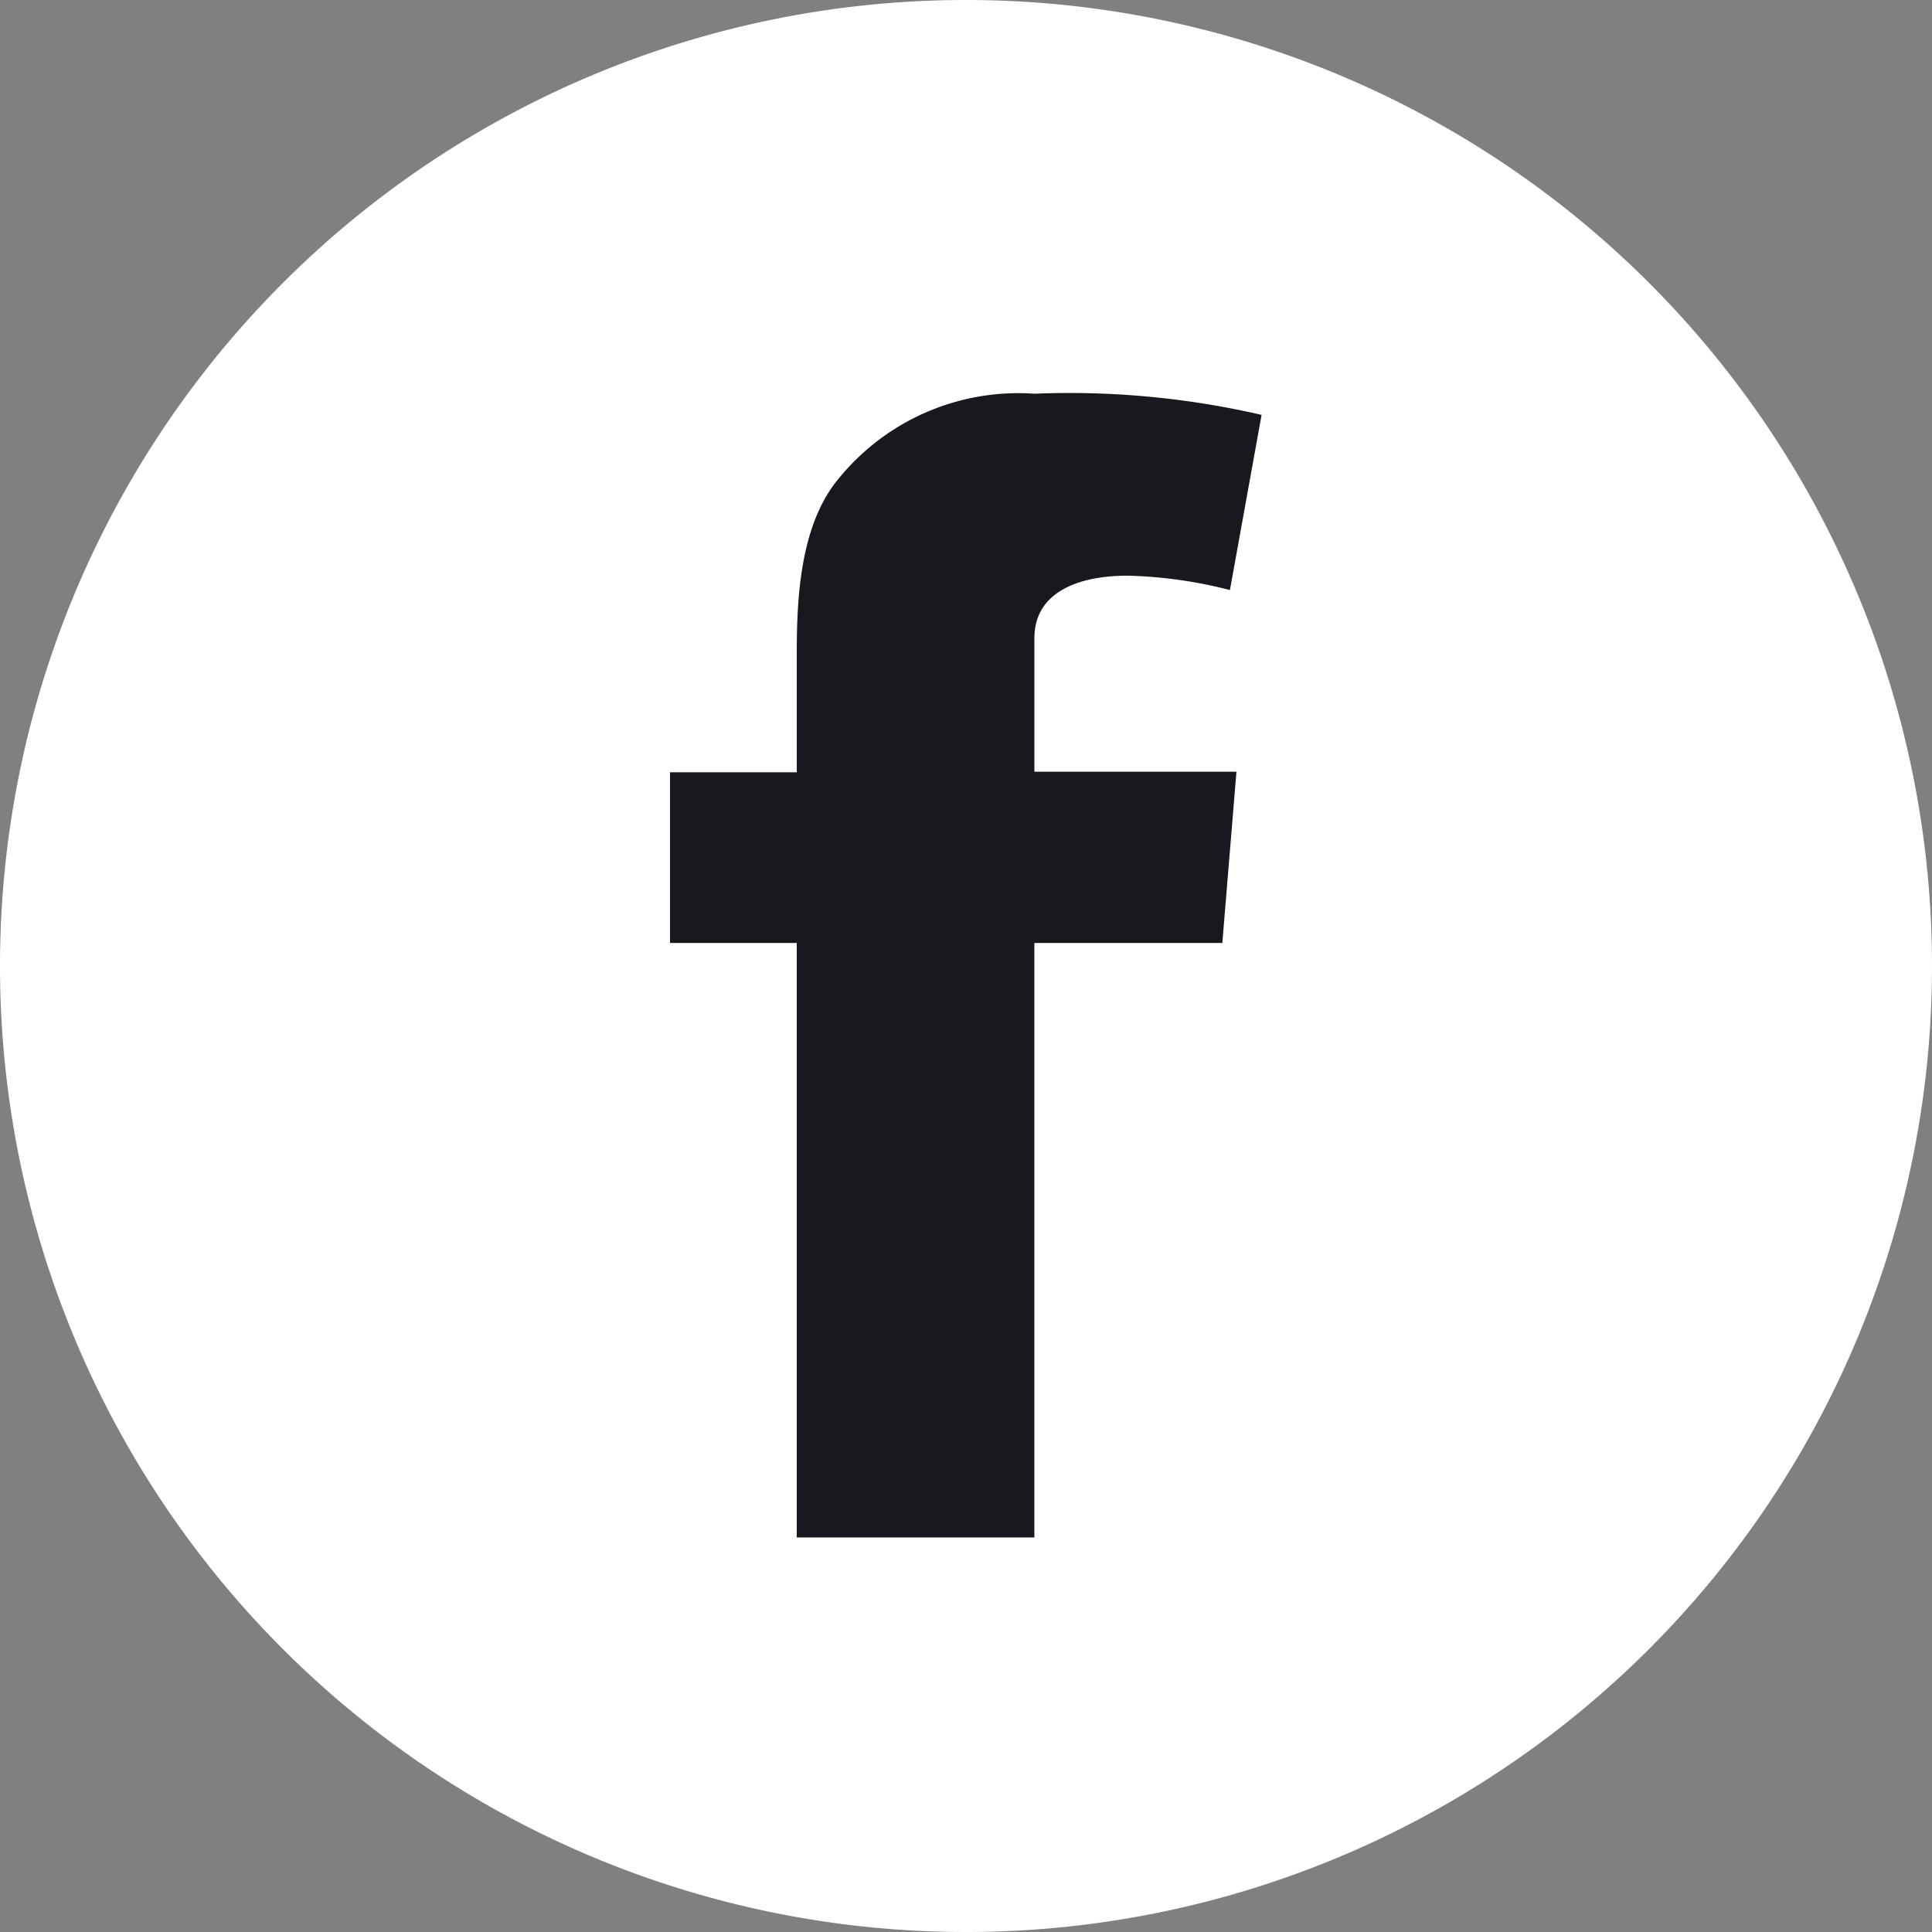
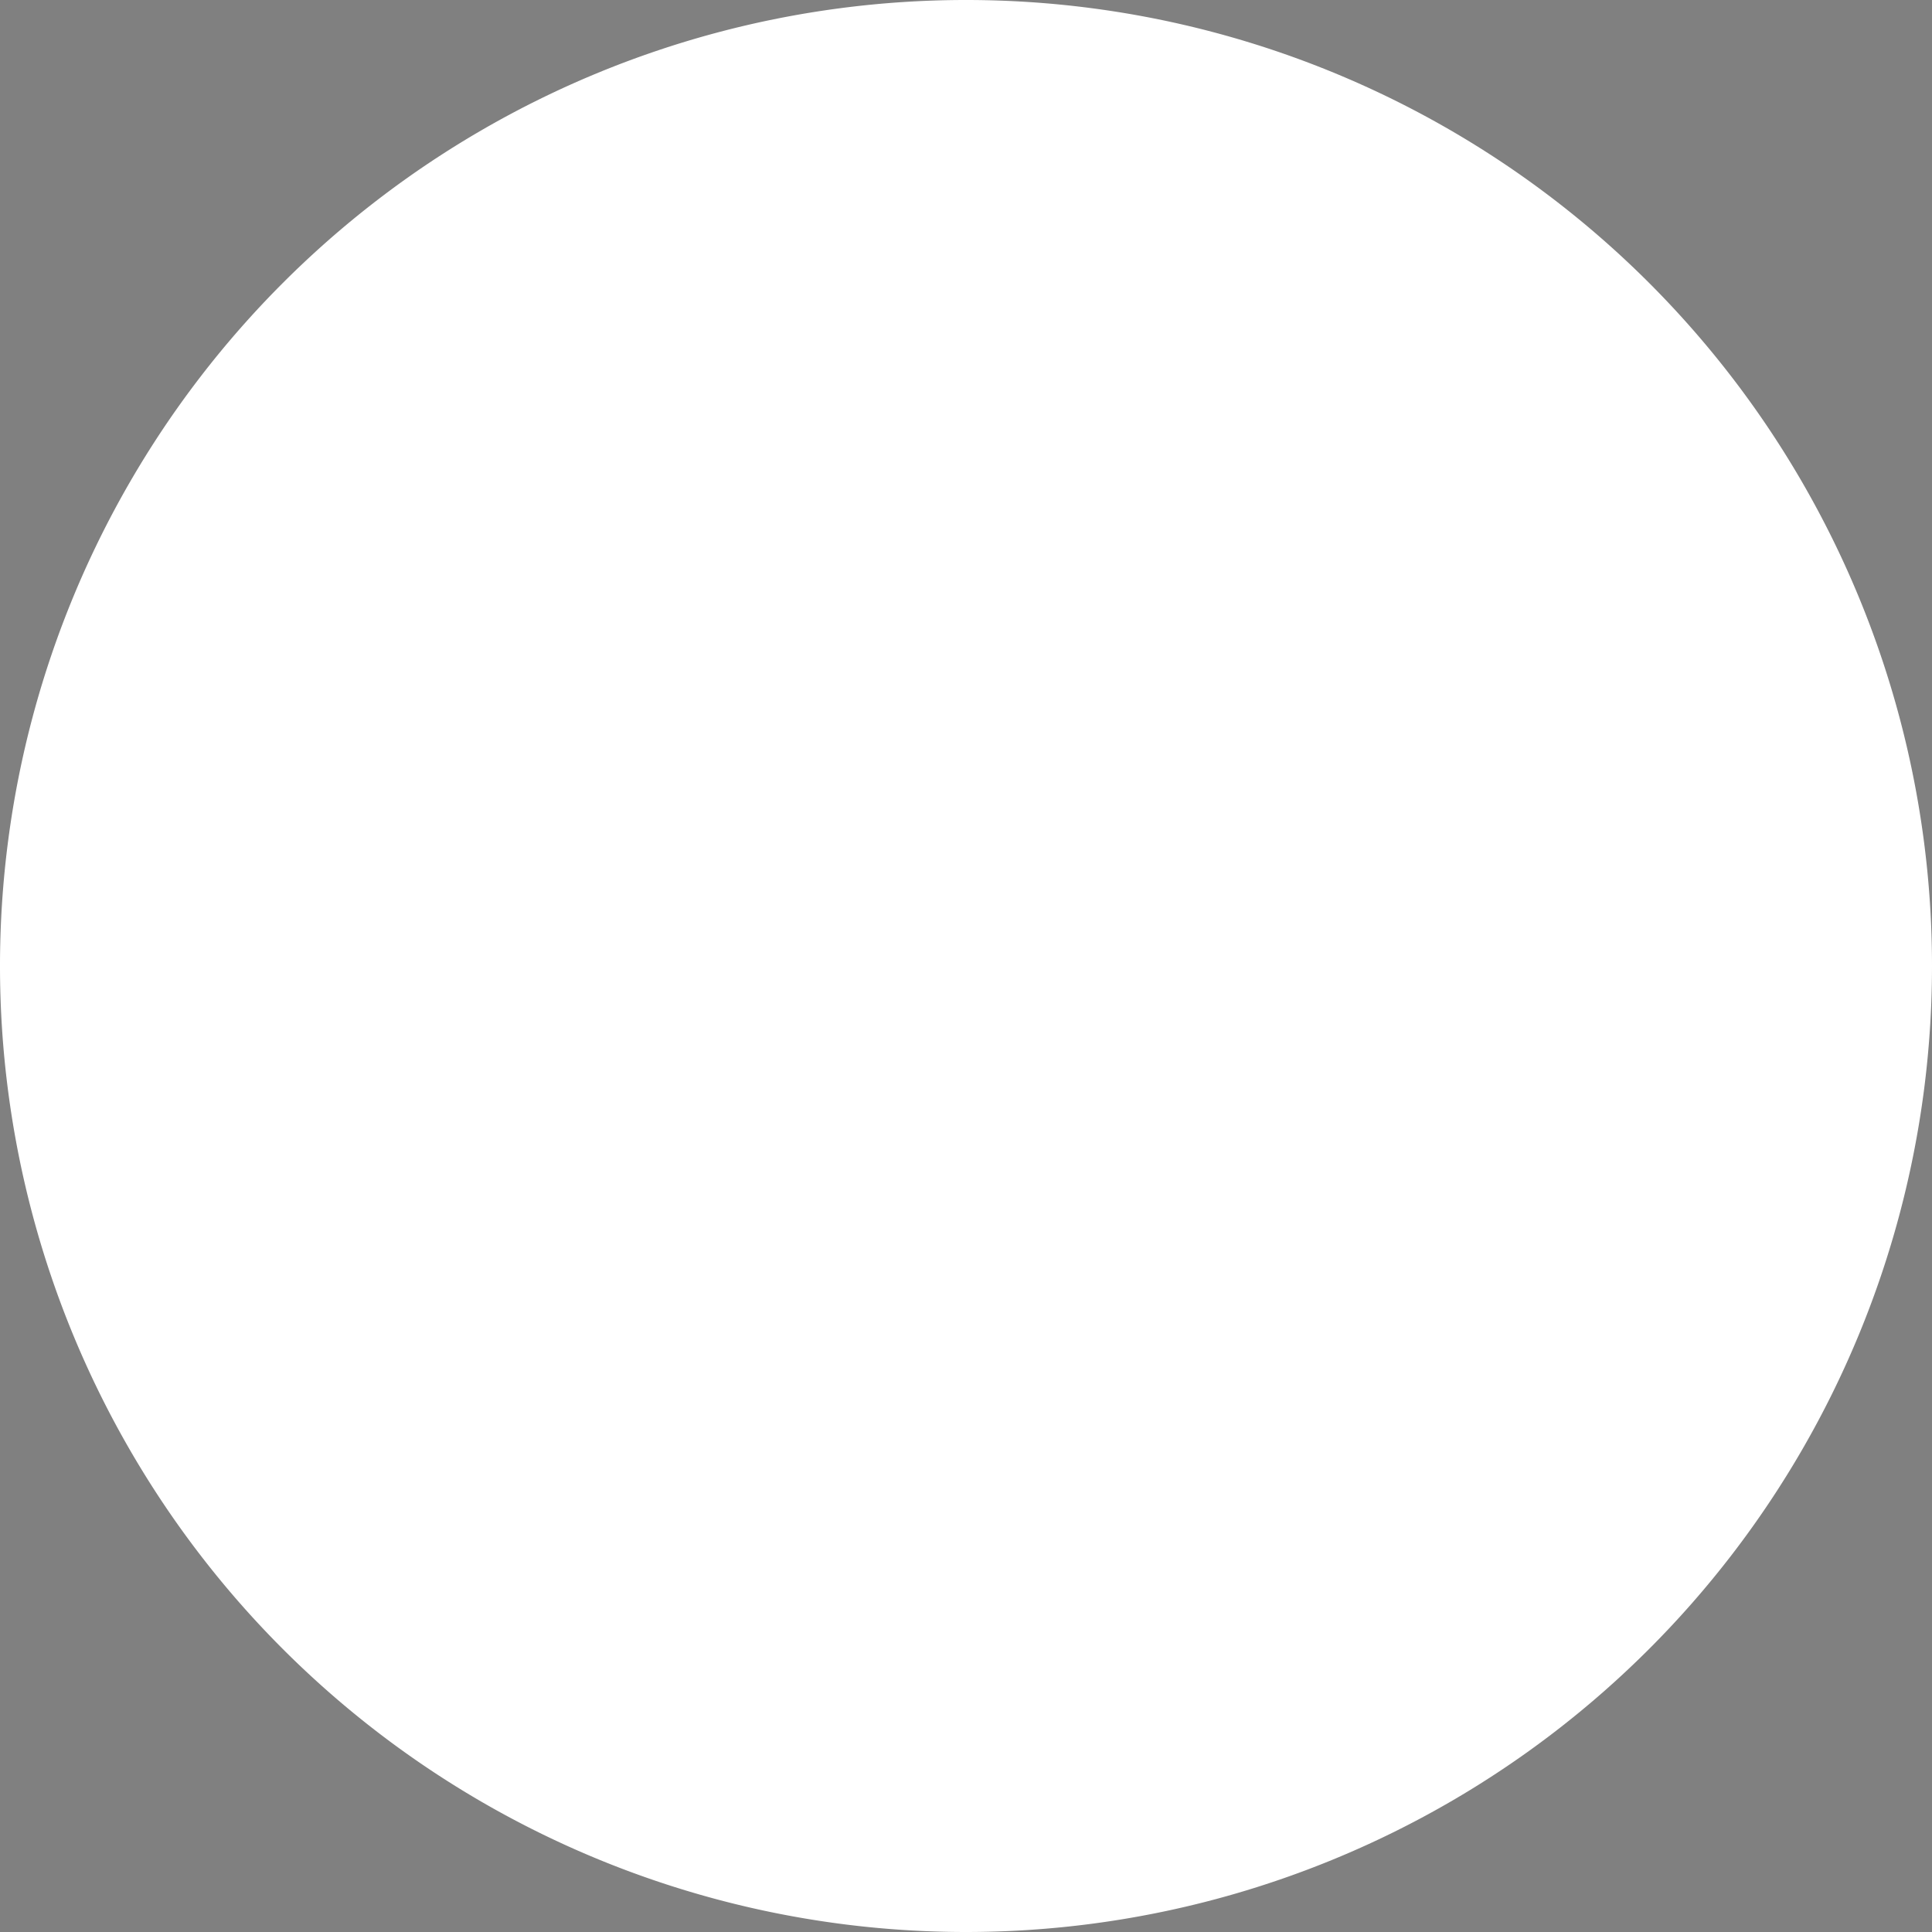
<svg xmlns="http://www.w3.org/2000/svg" id="Groupe_87" data-name="Groupe 87" width="56.416" height="56.416" viewBox="0 0 56.416 56.416">
  <rect x="0" y="0" width="56.416" height="56.416" fill="#808080" stroke="none" />
  <path id="Tracé_366" data-name="Tracé 366" d="M1378.328,254.346h0a28.205,28.205,0,0,1-28.208-28.208h0a28.205,28.205,0,0,1,28.208-28.208h0a28.205,28.205,0,0,1,28.208,28.208h0A28.21,28.21,0,0,1,1378.328,254.346Z" transform="translate(-1350.12 -197.93)" fill="#fff" />
-   <path id="Tracé_367" data-name="Tracé 367" d="M1375.75,224.044h3.7v-3.359c0-1.481.038-3.764,1.191-5.176a6.764,6.764,0,0,1,5.748-2.519,24.911,24.911,0,0,1,6.634.618l-.924,5.115a13.214,13.214,0,0,0-2.985-.42c-1.443,0-2.725.481-2.725,1.825v3.9h5.9l-.412,5h-5.489v17.36h-6.939v-17.36h-3.7v-4.985Z" transform="translate(-1356.184 -201.493)" fill="#18181e" />
</svg>